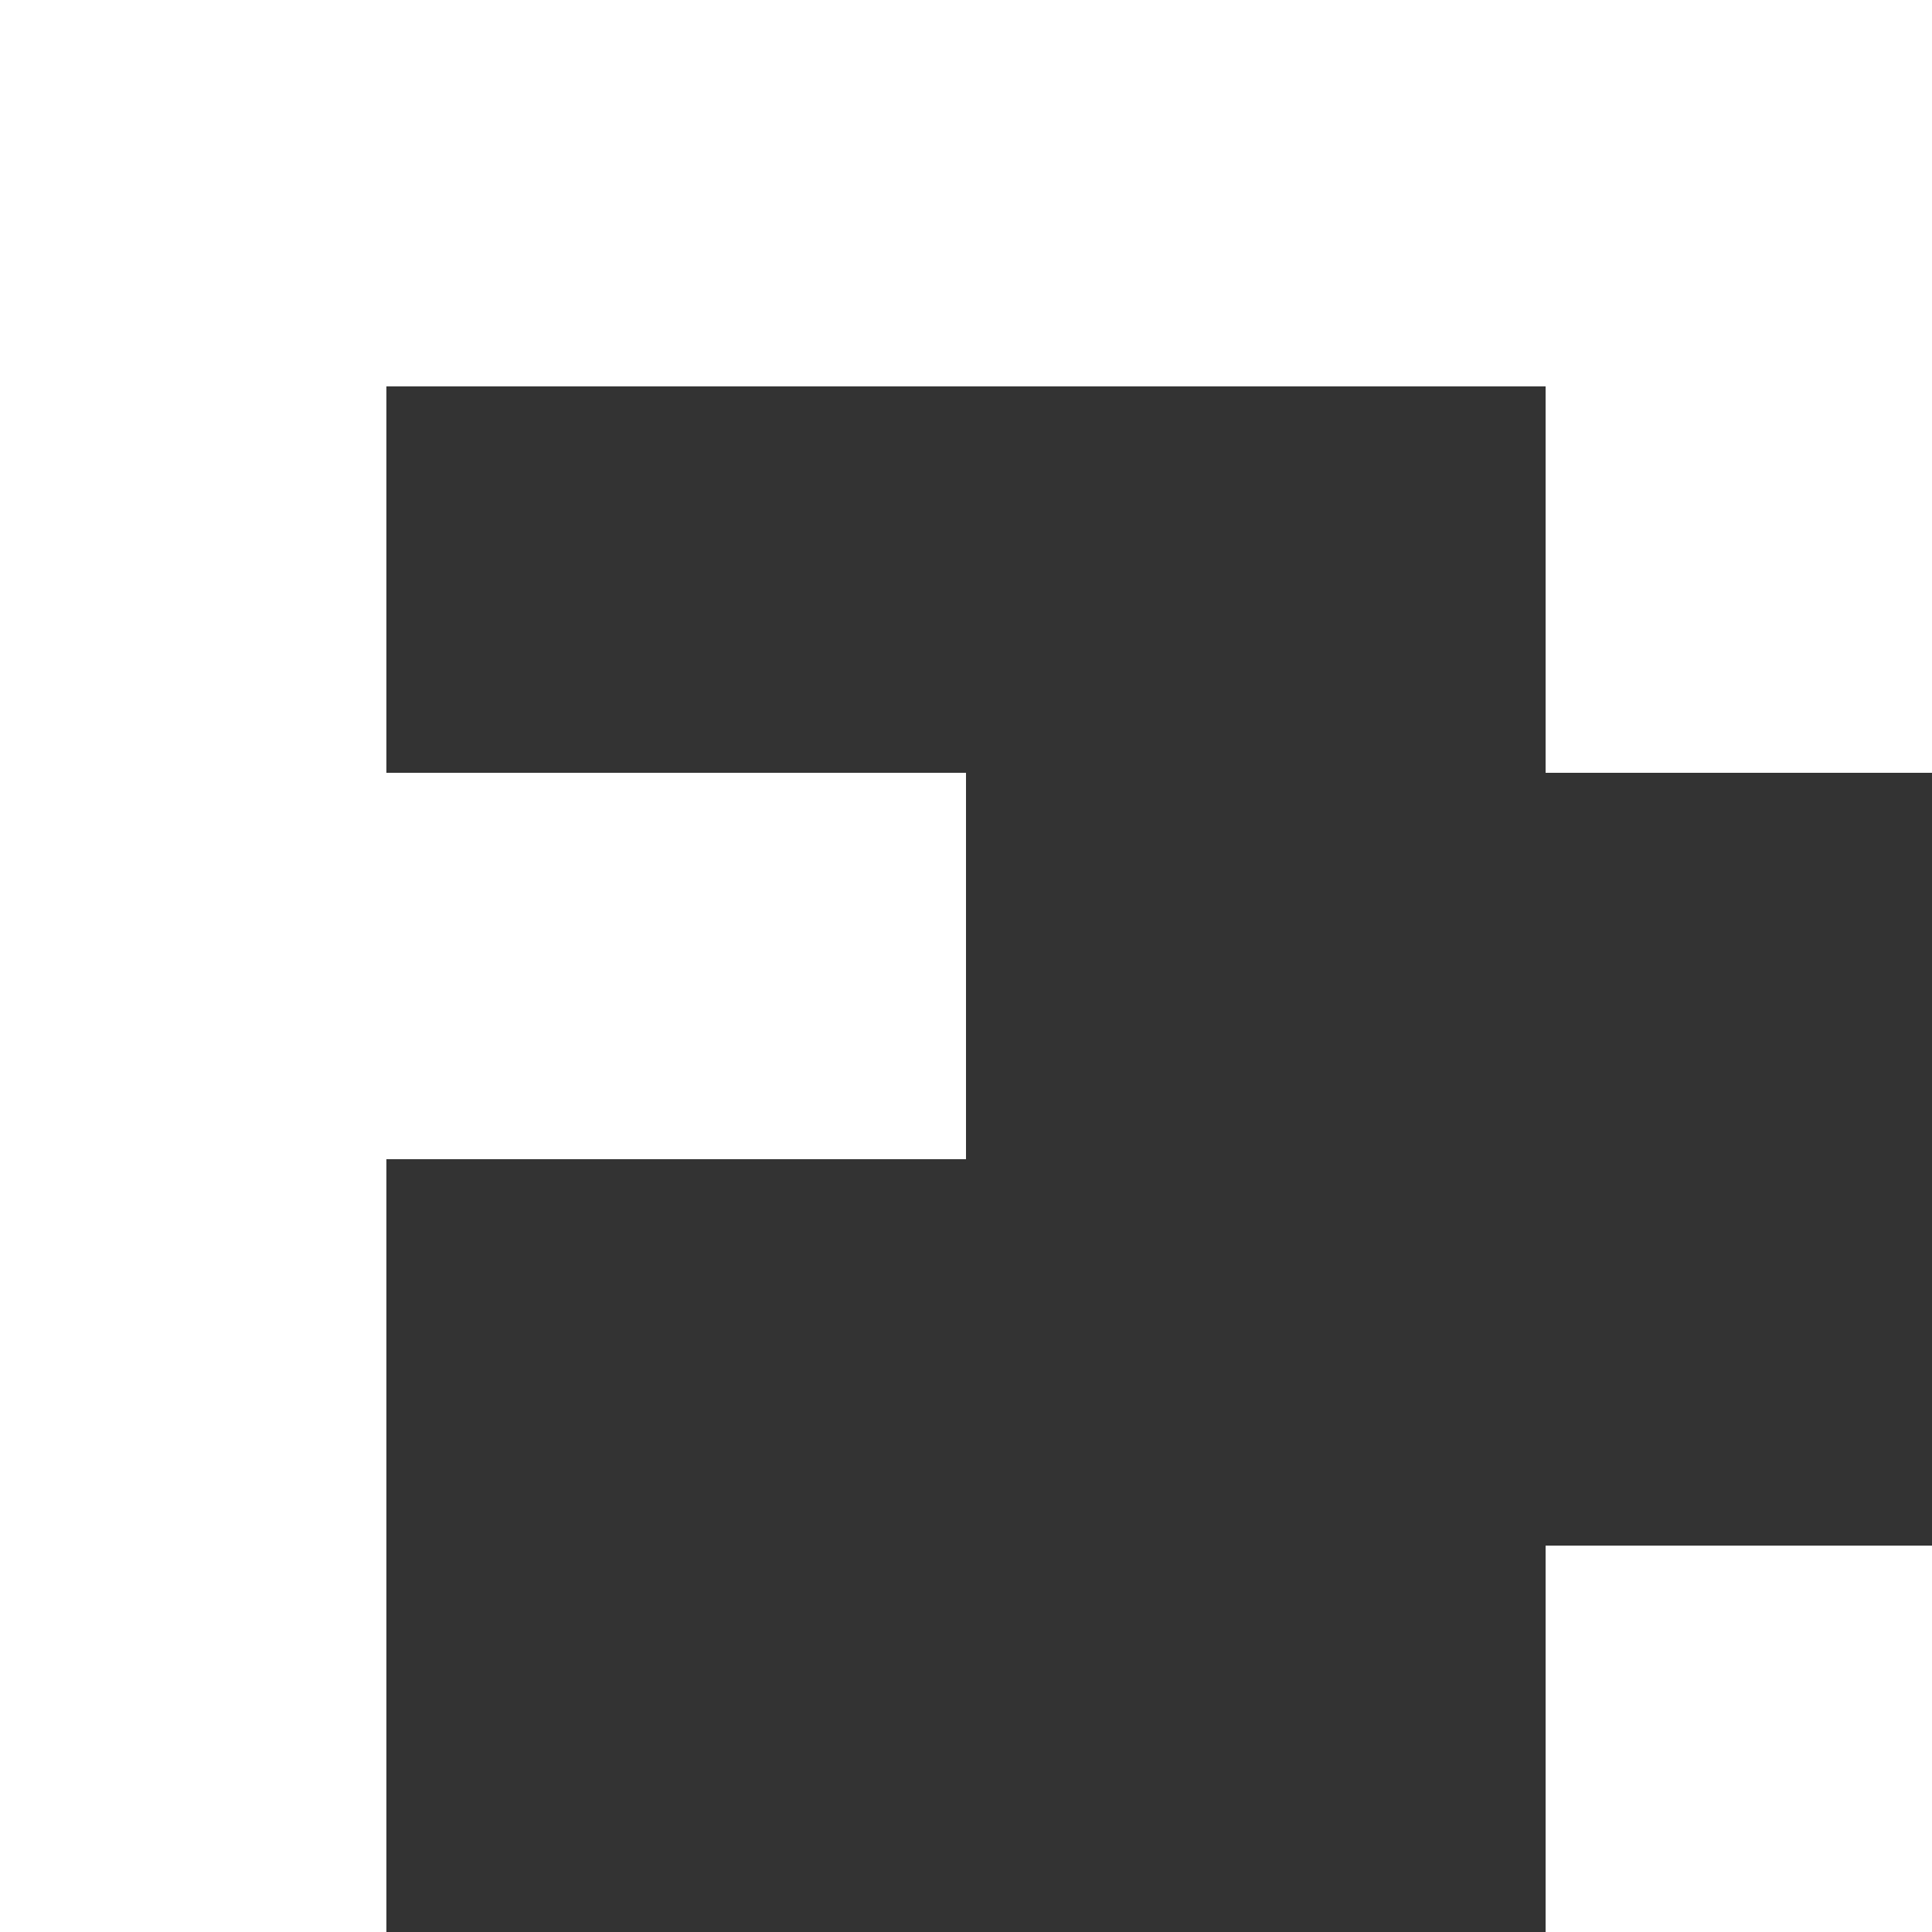
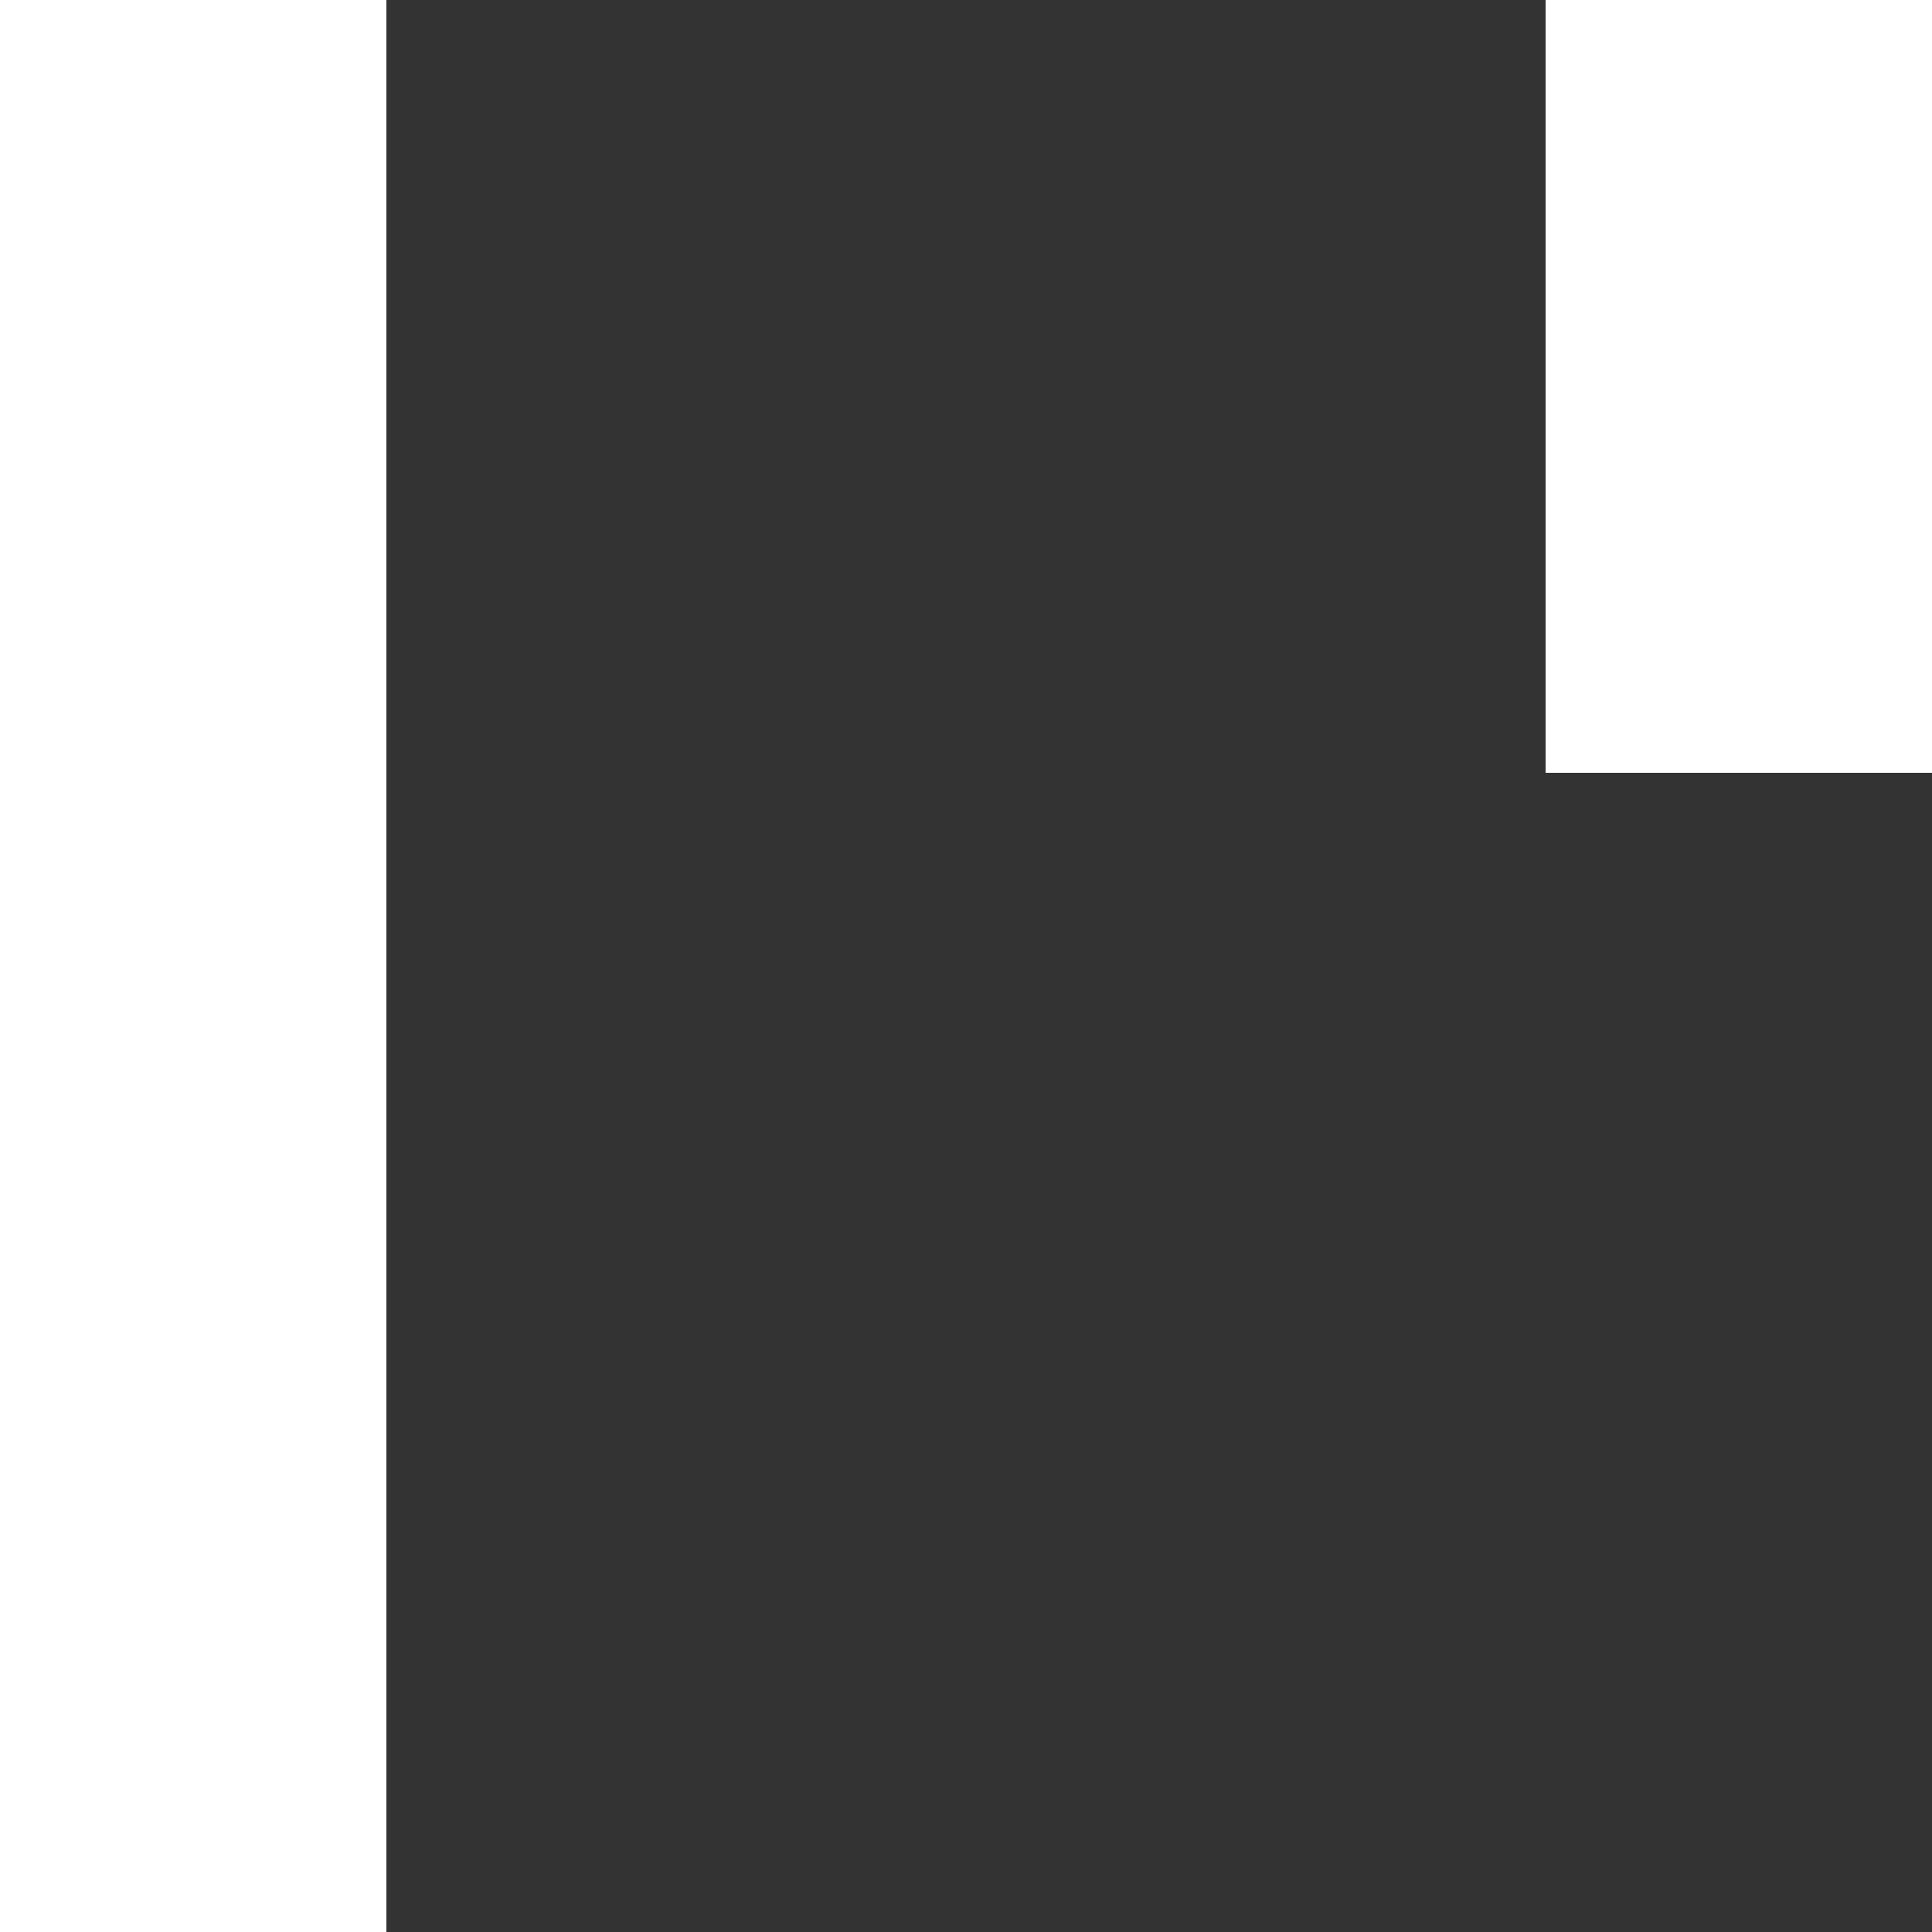
<svg xmlns="http://www.w3.org/2000/svg" id="efJsqoZRyAU1" viewBox="0 0 500 500" shape-rendering="geometricPrecision" text-rendering="geometricPrecision" project-id="3e9c56cd33ef4589beeae89cf612d885" export-id="2d54e36cba4b411eb3d714f37ebf5e3f">
  <rect x="0" y="0" width="500" height="500" fill="#333333" stroke="none" />
  <rect width="100" height="500" fill="#fff" stroke-width="0" />
-   <rect width="500" height="100" fill="#fff" stroke-width="0" />
-   <rect width="100" height="100" x="400" y="400" fill="#fff" stroke-width="0" />
  <rect width="100" height="200" x="400" y="0" fill="#fff" stroke-width="0" />
-   <rect width="250" height="100" x="0" y="200" fill="#fff" stroke-width="0" />
</svg>